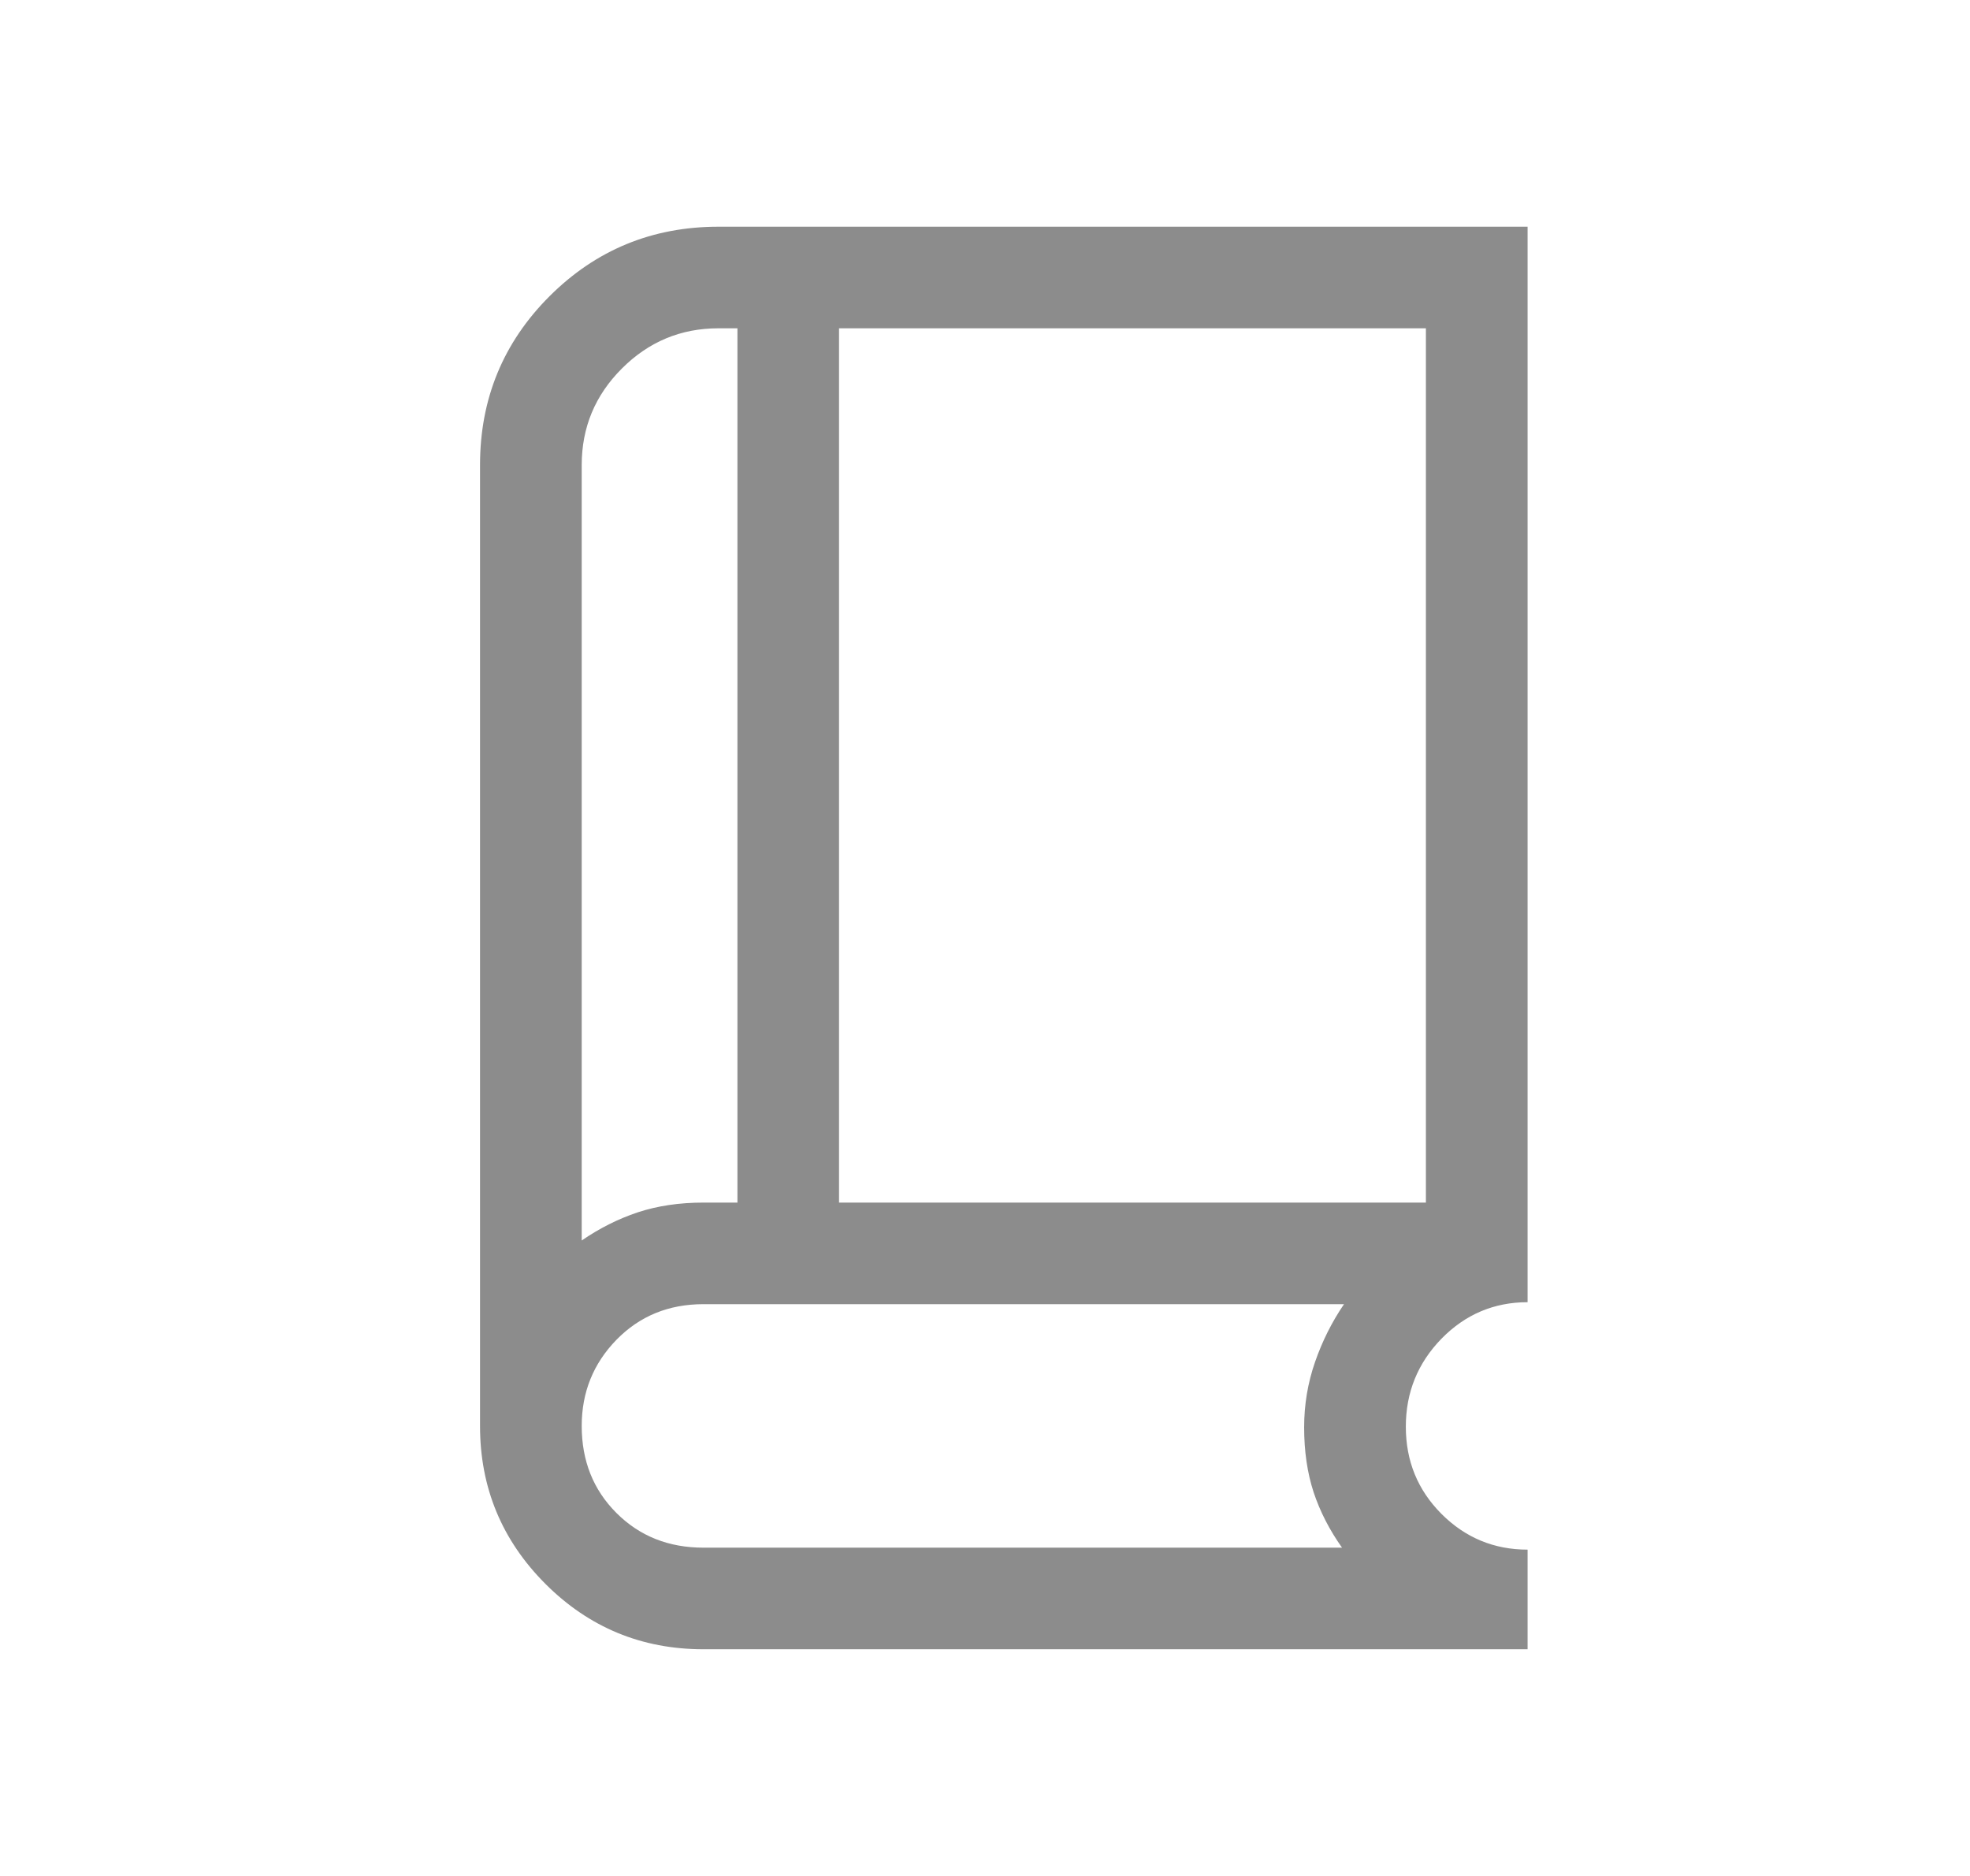
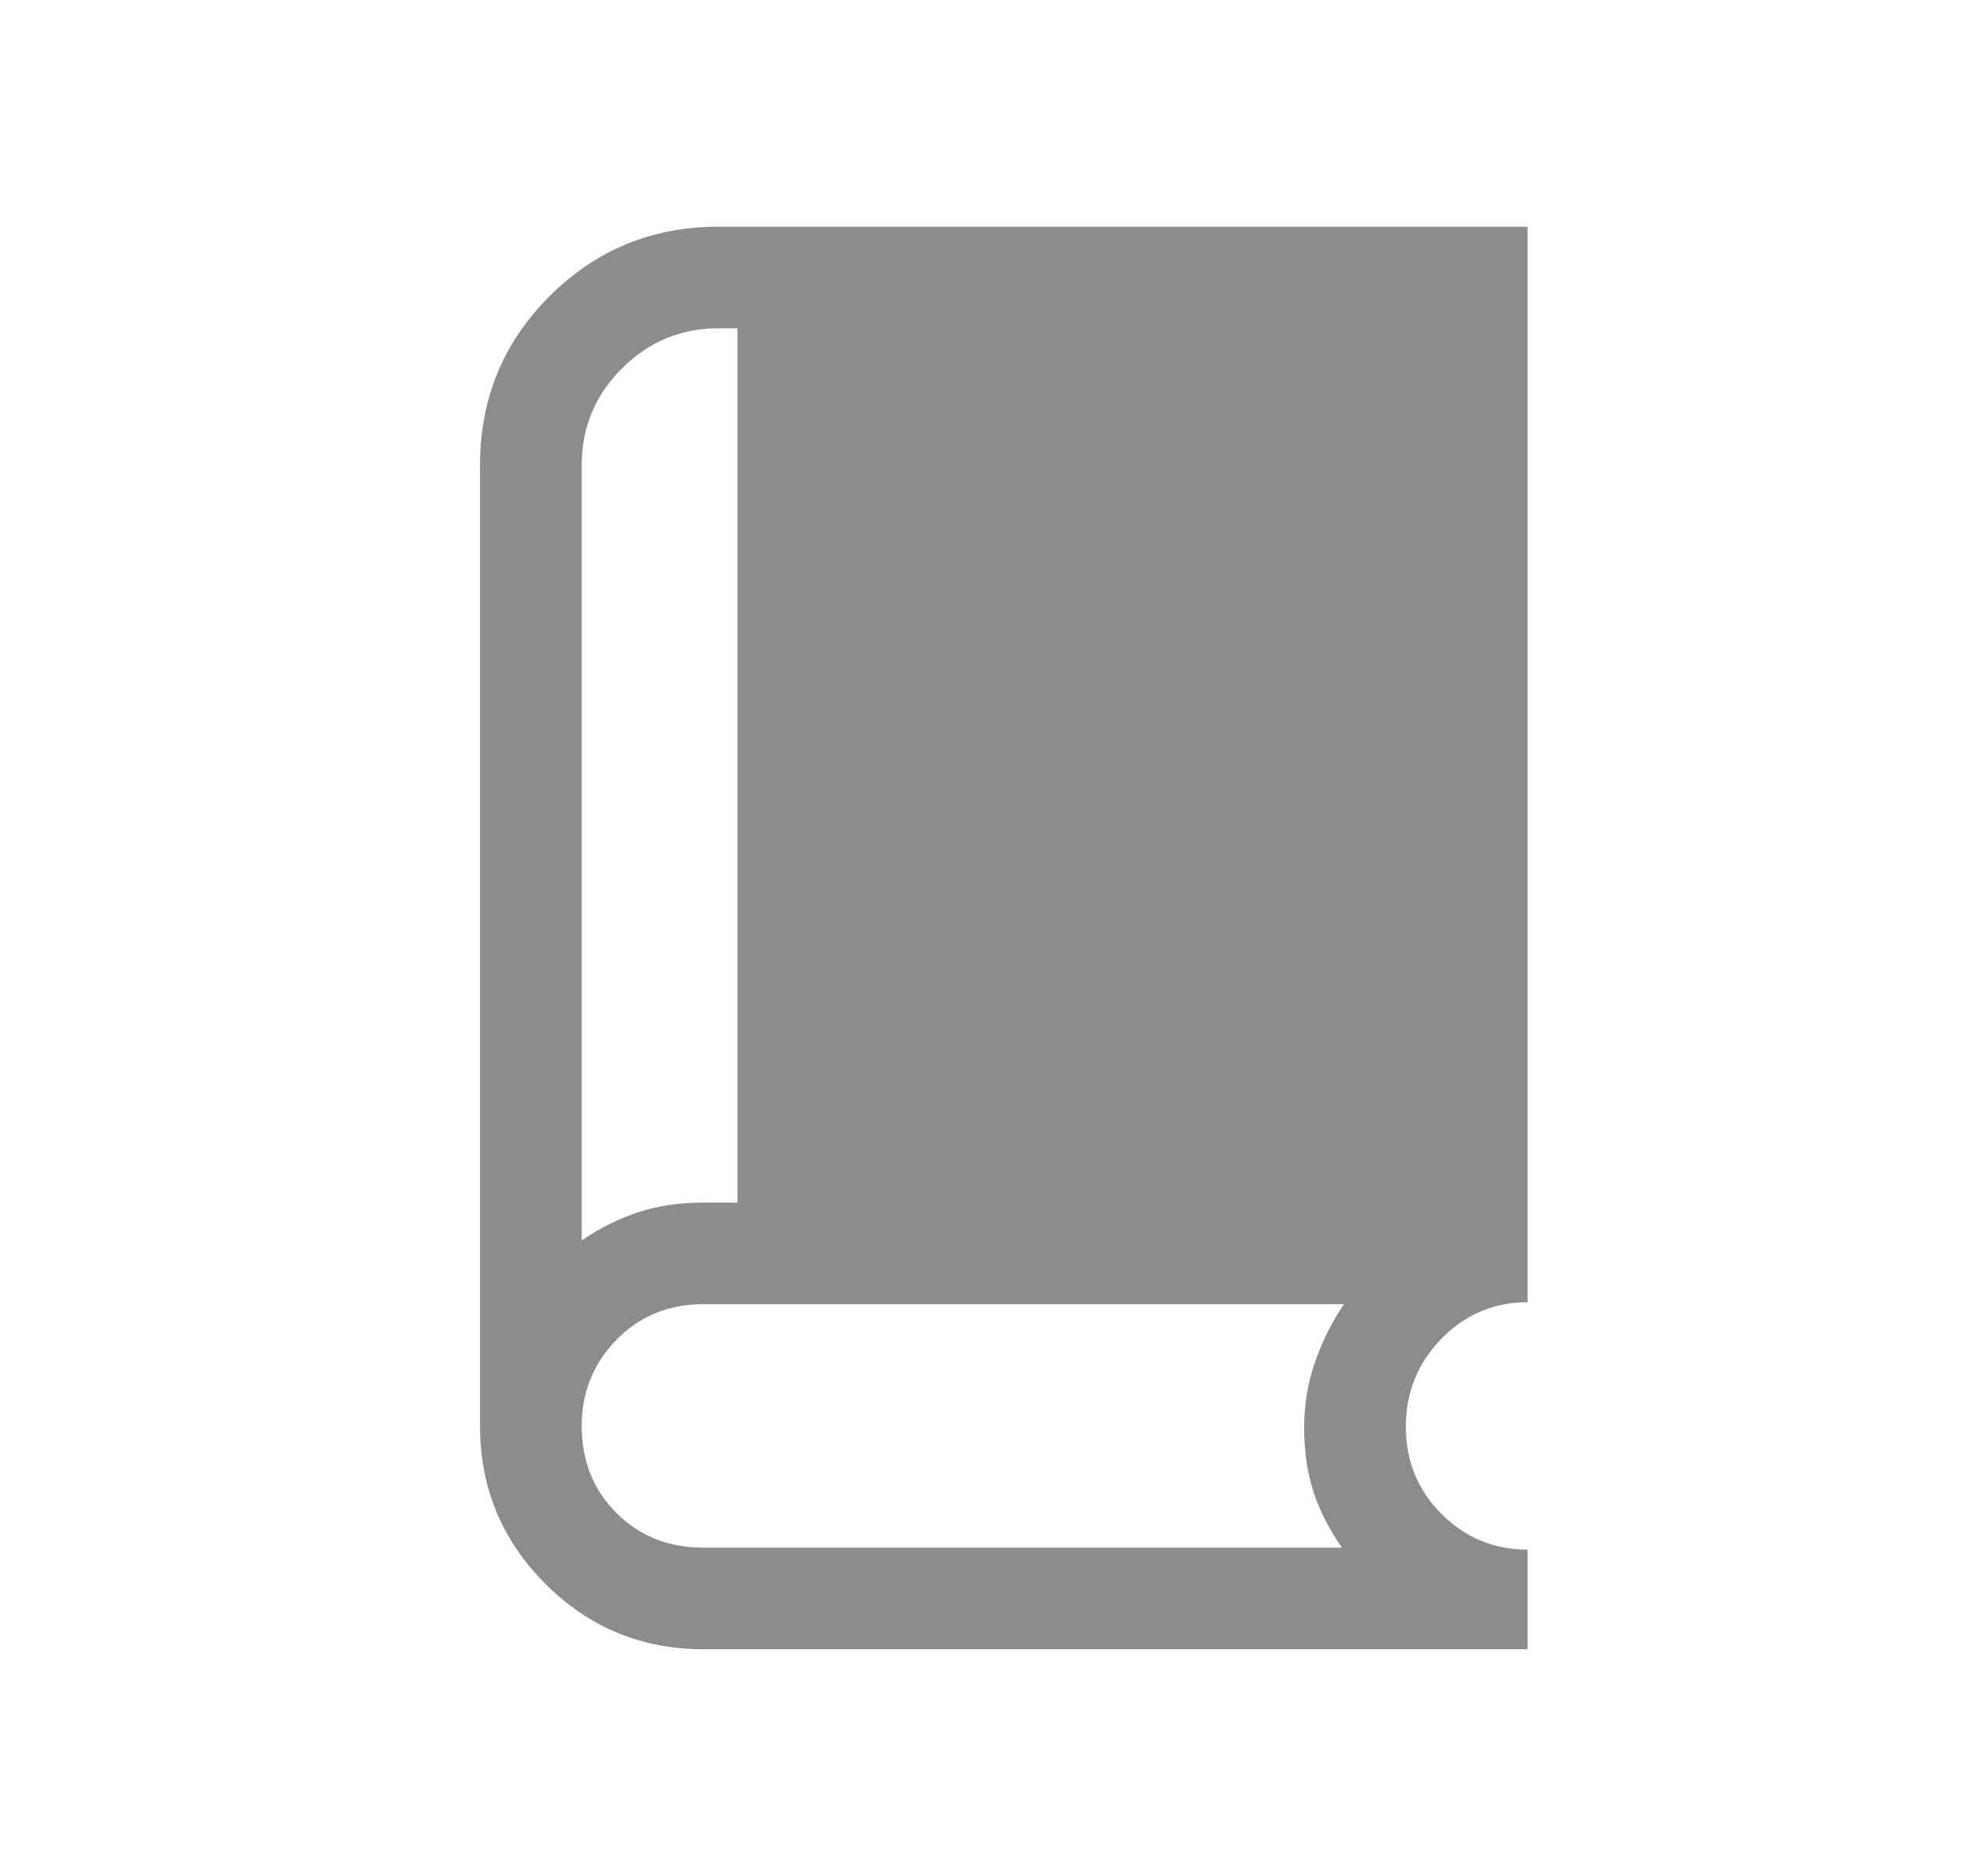
<svg xmlns="http://www.w3.org/2000/svg" width="21" height="20" viewBox="0 0 21 20" fill="none">
-   <path d="M7.499 17.583C6.841 17.583 6.279 17.351 5.814 16.886C5.35 16.421 5.117 15.86 5.117 15.202V4.958C5.117 4.252 5.364 3.652 5.858 3.158C6.353 2.664 6.953 2.417 7.659 2.417H16.284V13.883C15.926 13.883 15.62 14.013 15.366 14.272C15.113 14.532 14.986 14.845 14.986 15.21C14.986 15.577 15.113 15.886 15.366 16.14C15.62 16.394 15.926 16.521 16.284 16.521V17.583H7.499ZM6.201 13.225C6.39 13.095 6.589 12.995 6.798 12.925C7.008 12.856 7.241 12.821 7.499 12.821H7.861V3.5H7.659C7.258 3.5 6.915 3.643 6.629 3.929C6.343 4.215 6.201 4.558 6.201 4.958V13.225ZM8.944 12.821H15.2V3.5H8.944V12.821ZM7.499 16.5H14.306C14.172 16.311 14.071 16.114 14.003 15.909C13.936 15.704 13.902 15.473 13.902 15.217C13.902 14.975 13.941 14.743 14.018 14.521C14.095 14.299 14.198 14.093 14.327 13.904H7.499C7.127 13.904 6.818 14.031 6.571 14.284C6.324 14.538 6.201 14.844 6.201 15.202C6.201 15.574 6.324 15.883 6.571 16.13C6.818 16.377 7.127 16.5 7.499 16.5Z" fill="#8C8C8C" />
+   <path d="M7.499 17.583C6.841 17.583 6.279 17.351 5.814 16.886C5.35 16.421 5.117 15.86 5.117 15.202V4.958C5.117 4.252 5.364 3.652 5.858 3.158C6.353 2.664 6.953 2.417 7.659 2.417H16.284V13.883C15.926 13.883 15.62 14.013 15.366 14.272C15.113 14.532 14.986 14.845 14.986 15.21C14.986 15.577 15.113 15.886 15.366 16.14C15.62 16.394 15.926 16.521 16.284 16.521V17.583H7.499ZM6.201 13.225C6.39 13.095 6.589 12.995 6.798 12.925C7.008 12.856 7.241 12.821 7.499 12.821H7.861V3.5H7.659C7.258 3.5 6.915 3.643 6.629 3.929C6.343 4.215 6.201 4.558 6.201 4.958V13.225ZM8.944 12.821V3.5H8.944V12.821ZM7.499 16.5H14.306C14.172 16.311 14.071 16.114 14.003 15.909C13.936 15.704 13.902 15.473 13.902 15.217C13.902 14.975 13.941 14.743 14.018 14.521C14.095 14.299 14.198 14.093 14.327 13.904H7.499C7.127 13.904 6.818 14.031 6.571 14.284C6.324 14.538 6.201 14.844 6.201 15.202C6.201 15.574 6.324 15.883 6.571 16.13C6.818 16.377 7.127 16.5 7.499 16.5Z" fill="#8C8C8C" />
</svg>